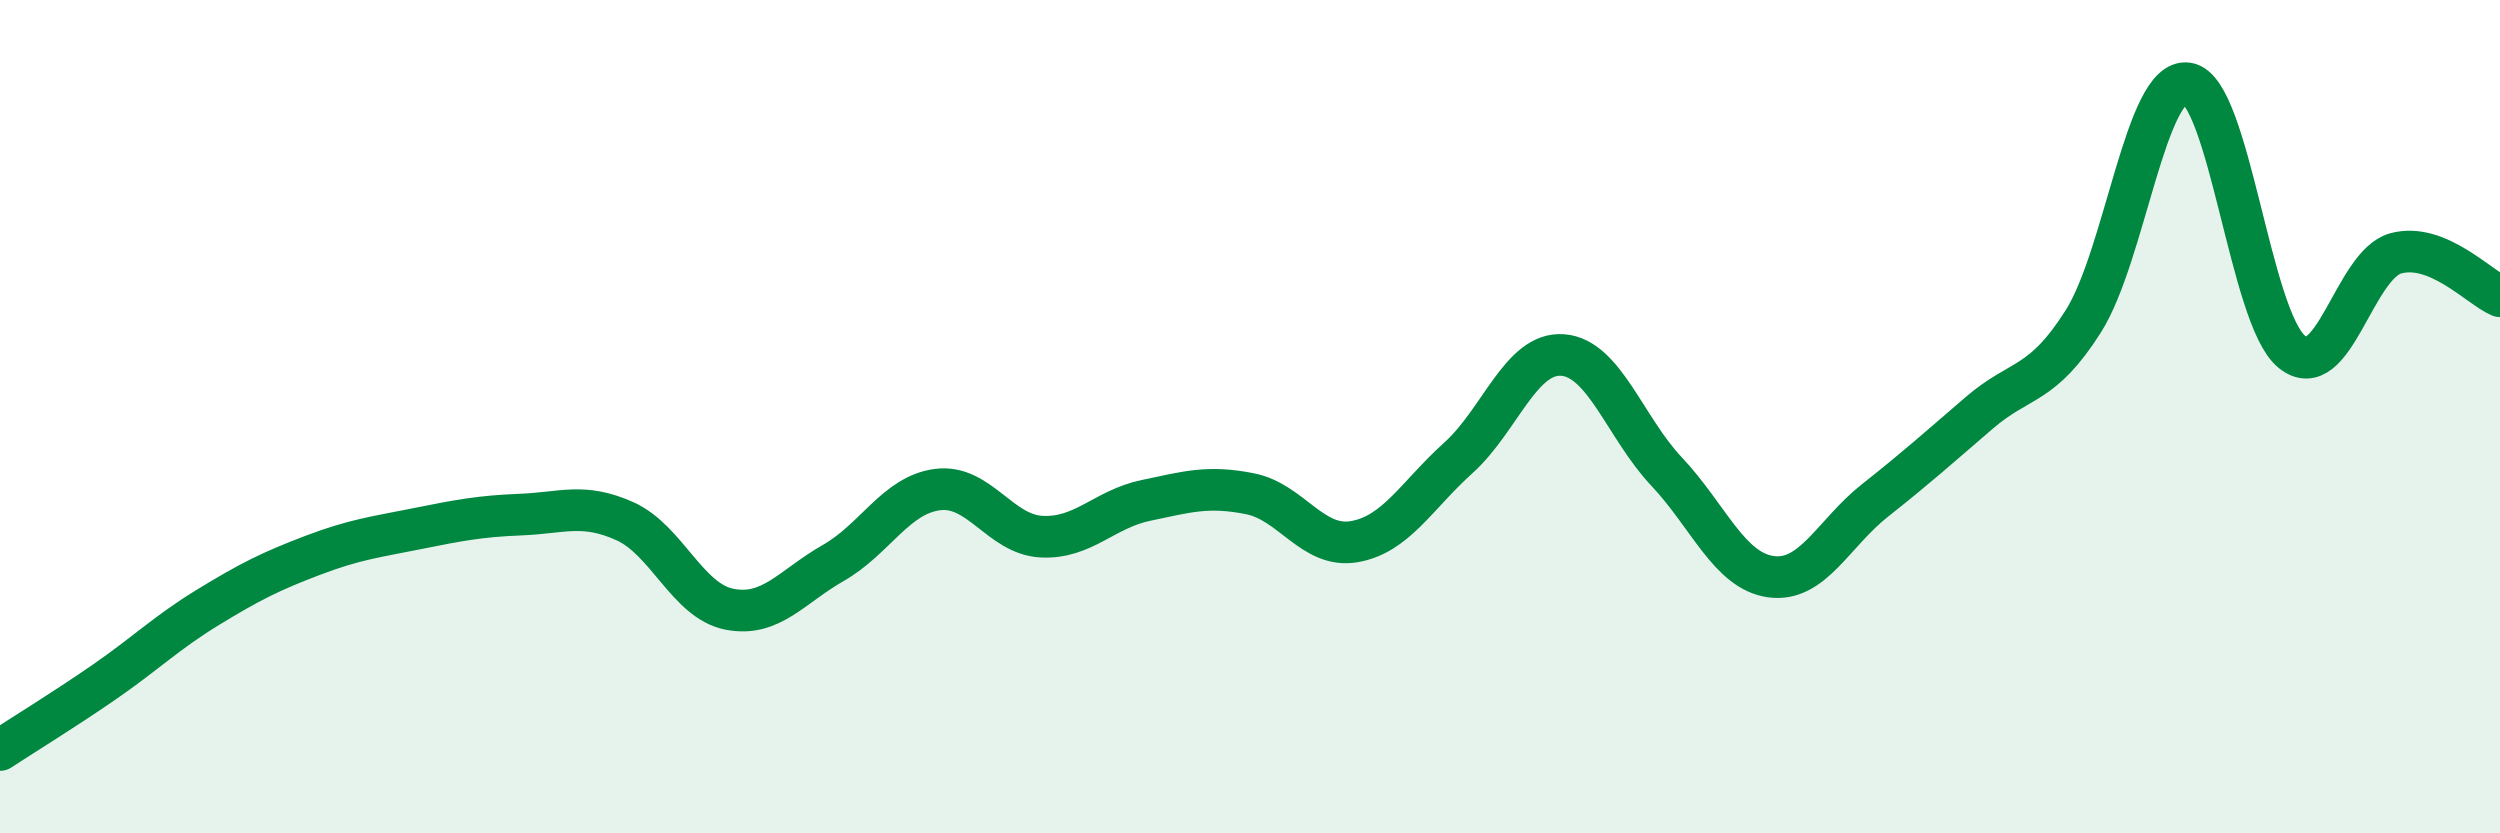
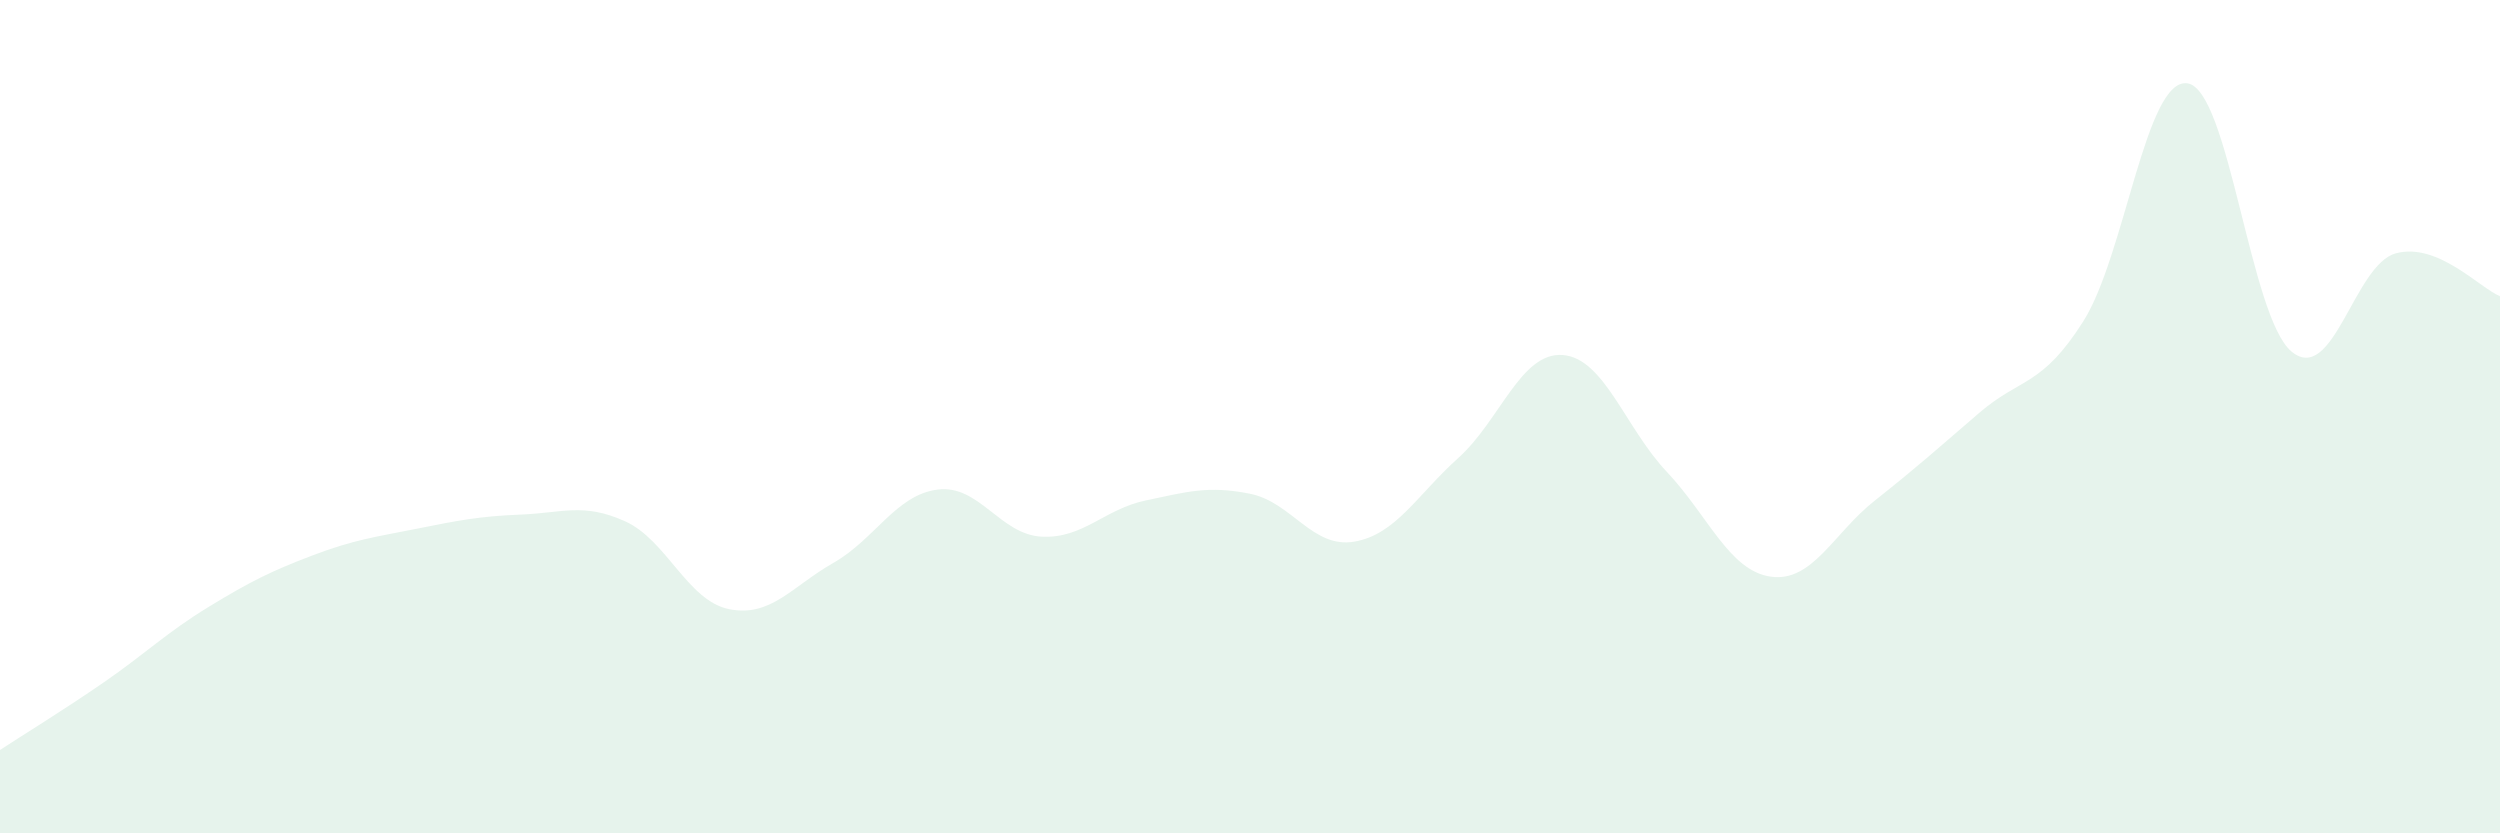
<svg xmlns="http://www.w3.org/2000/svg" width="60" height="20" viewBox="0 0 60 20">
  <path d="M 0,18 C 0.5,17.67 1.5,17.06 2.5,16.37 C 3.5,15.68 4,15.18 5,14.57 C 6,13.96 6.5,13.71 7.5,13.33 C 8.5,12.95 9,12.89 10,12.69 C 11,12.49 11.5,12.39 12.5,12.35 C 13.5,12.31 14,12.06 15,12.51 C 16,12.96 16.5,14.42 17.5,14.62 C 18.5,14.82 19,14.08 20,13.51 C 21,12.94 21.5,11.88 22.5,11.75 C 23.5,11.62 24,12.83 25,12.88 C 26,12.93 26.5,12.22 27.5,12.01 C 28.5,11.8 29,11.65 30,11.85 C 31,12.05 31.5,13.17 32.5,13 C 33.5,12.83 34,11.89 35,10.99 C 36,10.09 36.5,8.45 37.5,8.52 C 38.5,8.59 39,10.26 40,11.32 C 41,12.38 41.5,13.7 42.5,13.84 C 43.5,13.98 44,12.8 45,12.01 C 46,11.22 46.5,10.77 47.5,9.91 C 48.5,9.05 49,9.29 50,7.71 C 51,6.13 51.5,1.85 52.5,2 C 53.5,2.15 54,7.62 55,8.44 C 56,9.26 56.5,6.35 57.5,6.08 C 58.5,5.81 59.5,6.9 60,7.11L60 20L0 20Z" fill="#008740" opacity="0.1" stroke-linecap="round" stroke-linejoin="round" />
-   <path d="M 0,18 C 0.5,17.67 1.5,17.06 2.5,16.37 C 3.5,15.68 4,15.18 5,14.57 C 6,13.96 6.5,13.71 7.5,13.33 C 8.5,12.95 9,12.89 10,12.69 C 11,12.49 11.5,12.39 12.5,12.35 C 13.5,12.31 14,12.06 15,12.51 C 16,12.96 16.5,14.42 17.5,14.62 C 18.5,14.82 19,14.08 20,13.51 C 21,12.94 21.5,11.88 22.5,11.75 C 23.5,11.62 24,12.83 25,12.88 C 26,12.93 26.5,12.22 27.5,12.01 C 28.5,11.8 29,11.65 30,11.85 C 31,12.05 31.5,13.17 32.5,13 C 33.5,12.83 34,11.89 35,10.99 C 36,10.09 36.5,8.45 37.5,8.52 C 38.5,8.59 39,10.26 40,11.32 C 41,12.38 41.5,13.7 42.5,13.84 C 43.5,13.98 44,12.8 45,12.01 C 46,11.22 46.5,10.77 47.5,9.91 C 48.5,9.05 49,9.29 50,7.71 C 51,6.13 51.5,1.85 52.5,2 C 53.5,2.15 54,7.62 55,8.44 C 56,9.26 56.5,6.35 57.5,6.08 C 58.5,5.81 59.5,6.9 60,7.11" stroke="#008740" stroke-width="1" fill="none" stroke-linecap="round" stroke-linejoin="round" />
</svg>